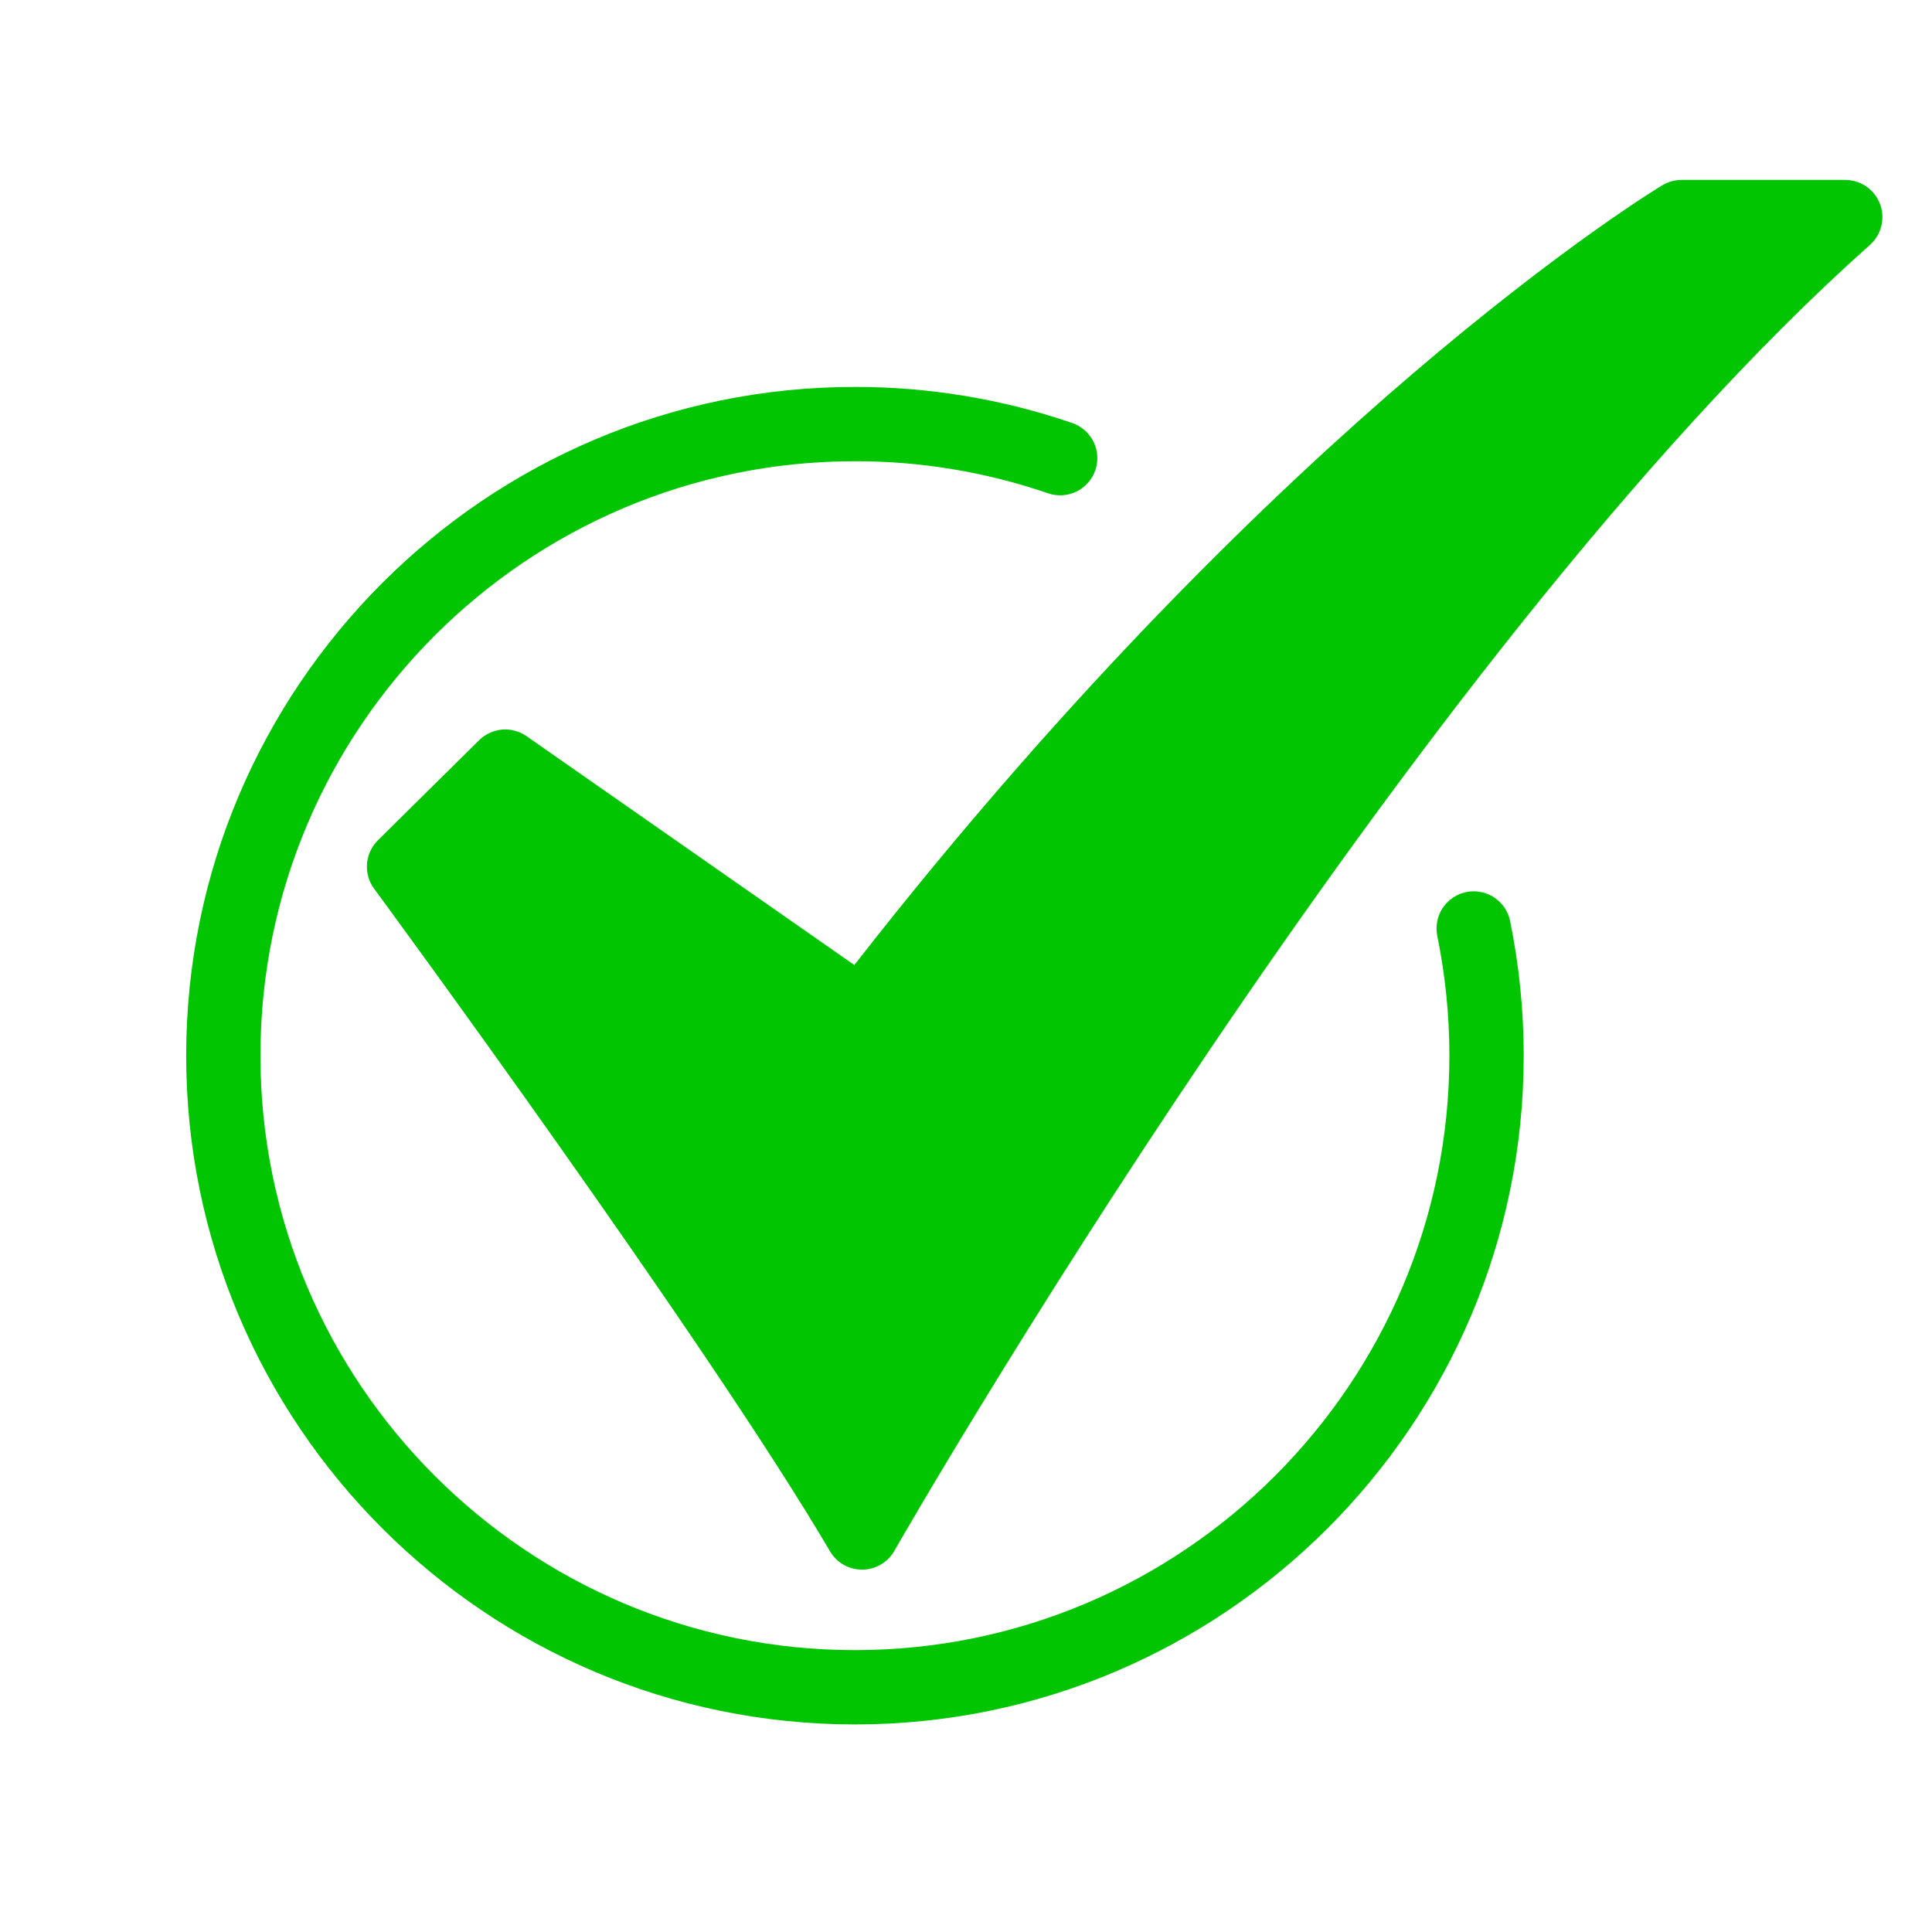
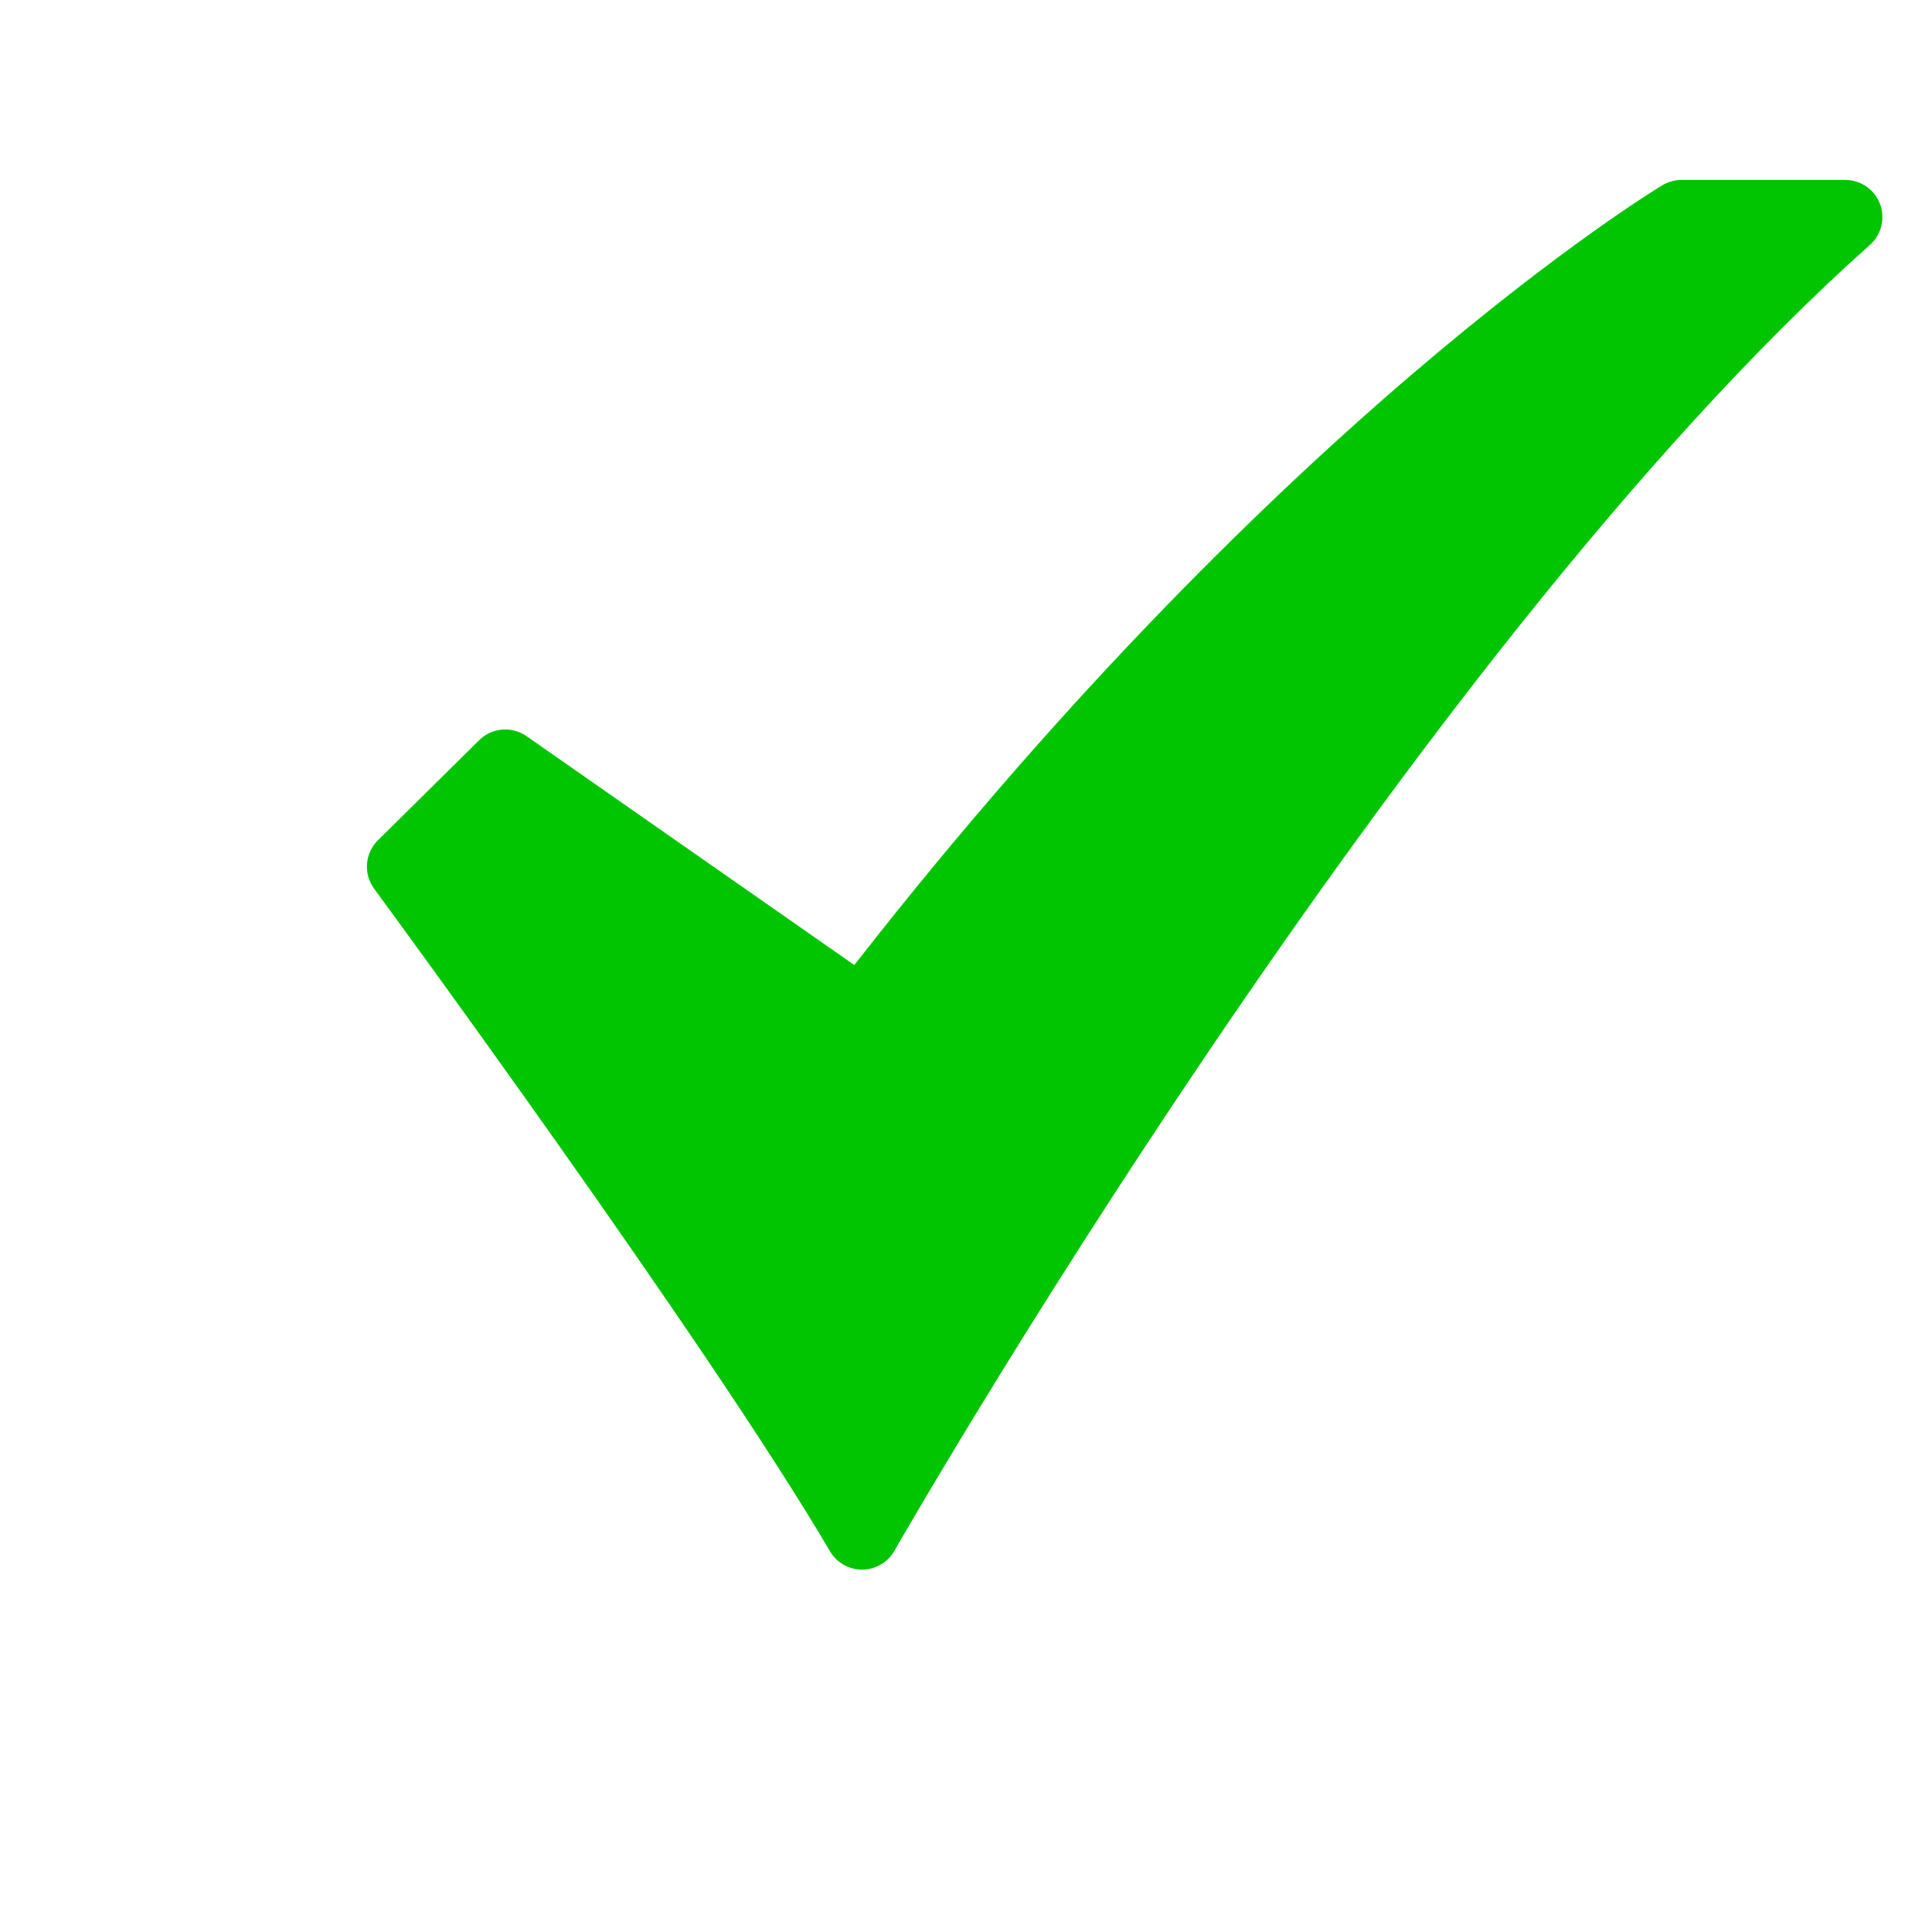
<svg xmlns="http://www.w3.org/2000/svg" width="30" height="30" viewBox="0 0 30 30" fill="none">
  <path d="M13.386 24.373C13.285 24.373 13.187 24.347 13.099 24.297C13.012 24.247 12.939 24.175 12.888 24.088C10.971 20.823 5.861 13.869 5.809 13.799C5.727 13.687 5.688 13.55 5.699 13.412C5.71 13.274 5.77 13.144 5.869 13.047L7.44 11.494C7.536 11.399 7.662 11.341 7.797 11.329C7.931 11.318 8.065 11.354 8.176 11.431L13.266 14.985C16.672 10.618 19.835 7.6 21.916 5.82C24.26 3.816 25.751 2.914 25.814 2.876C25.904 2.823 26.006 2.794 26.111 2.794H28.653C28.77 2.794 28.884 2.83 28.98 2.896C29.077 2.962 29.151 3.057 29.192 3.166C29.234 3.275 29.241 3.395 29.213 3.508C29.186 3.622 29.124 3.724 29.037 3.802C21.817 10.233 13.966 23.944 13.887 24.082C13.837 24.17 13.765 24.243 13.677 24.294C13.59 24.345 13.491 24.373 13.39 24.373L13.386 24.373Z" fill="#01C500" />
-   <path d="M13.275 26.777C7.549 26.777 2.891 22.119 2.891 16.392C2.891 10.666 7.549 6.008 13.275 6.008C14.423 6.007 15.564 6.196 16.65 6.569C16.794 6.618 16.913 6.723 16.981 6.861C17.048 6.998 17.058 7.157 17.008 7.302C16.958 7.446 16.853 7.565 16.715 7.633C16.578 7.7 16.419 7.71 16.275 7.66C15.309 7.329 14.295 7.16 13.275 7.162C8.185 7.162 4.044 11.303 4.044 16.392C4.044 21.482 8.185 25.623 13.275 25.623C18.365 25.623 22.506 21.482 22.506 16.392C22.506 15.768 22.443 15.145 22.318 14.533C22.303 14.459 22.303 14.382 22.317 14.308C22.331 14.233 22.36 14.163 22.402 14.099C22.444 14.036 22.498 13.982 22.561 13.939C22.623 13.897 22.694 13.867 22.768 13.852C22.842 13.837 22.919 13.836 22.993 13.851C23.068 13.865 23.139 13.894 23.202 13.936C23.265 13.978 23.319 14.031 23.362 14.094C23.404 14.157 23.434 14.228 23.449 14.302C23.589 14.99 23.66 15.69 23.66 16.392C23.66 22.119 19.001 26.777 13.275 26.777Z" fill="#01C500" />
</svg>